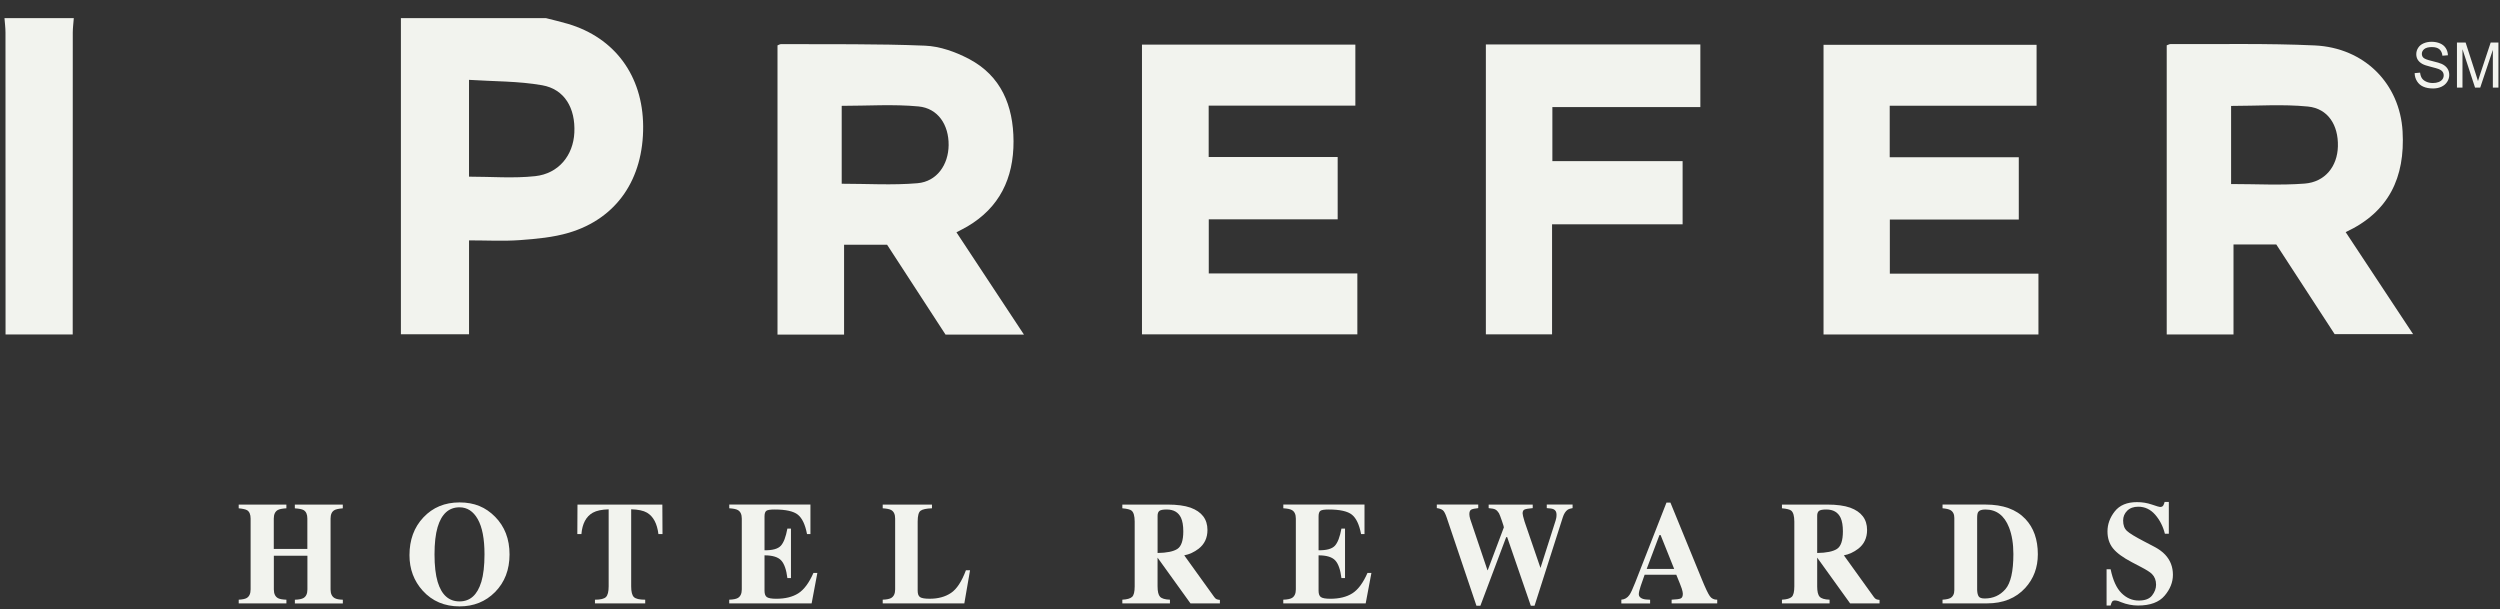
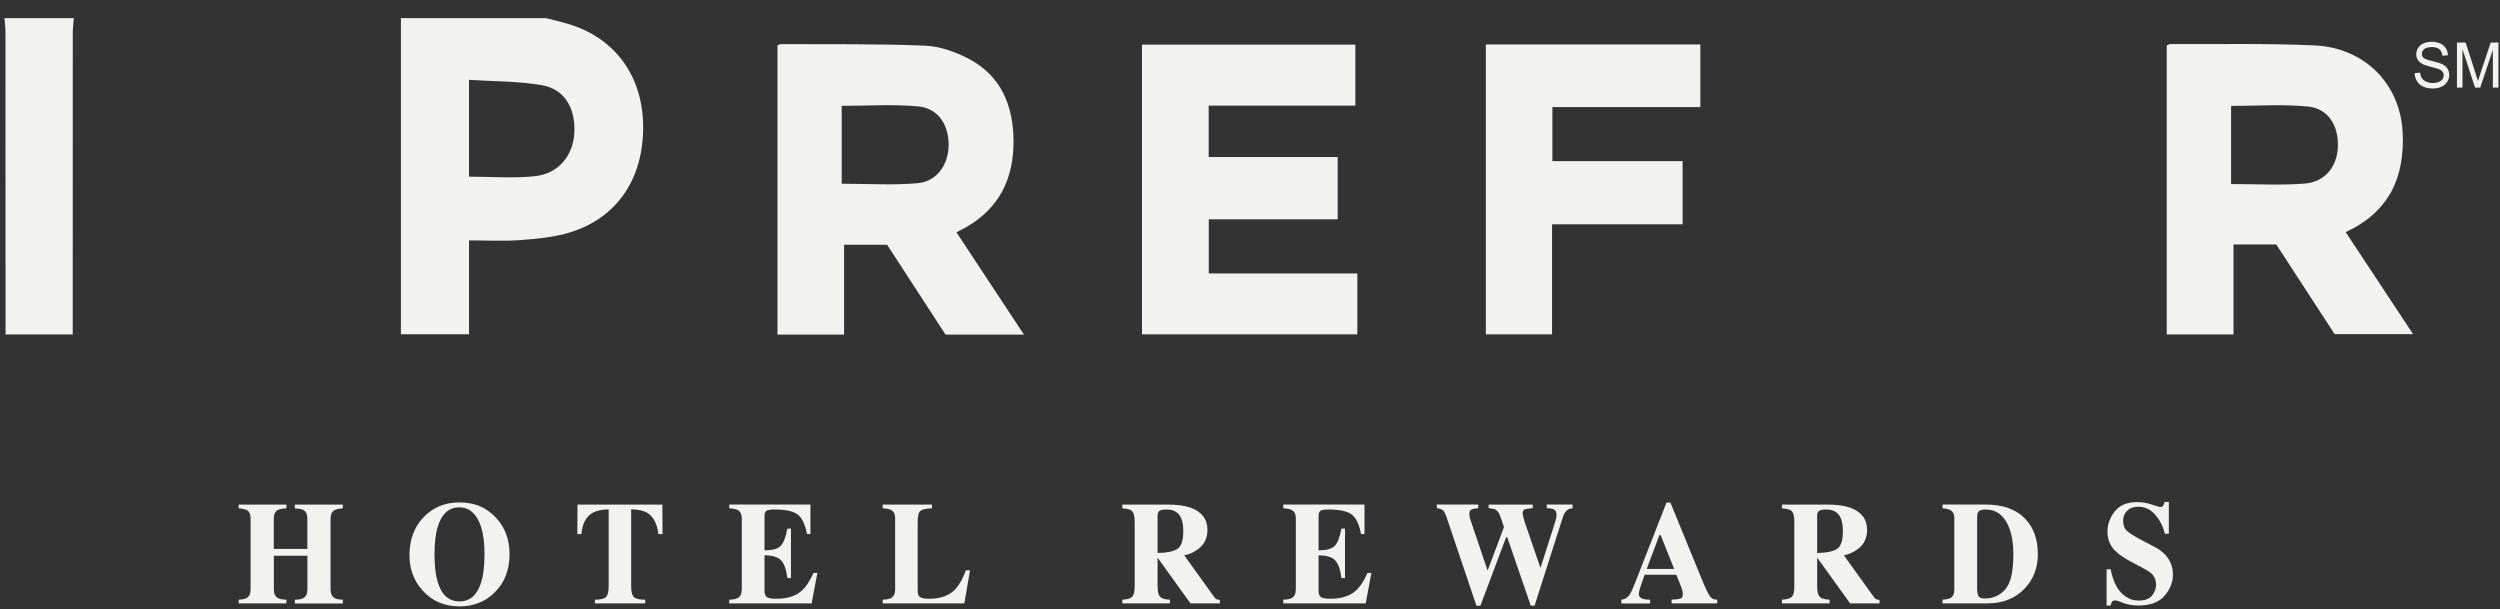
<svg xmlns="http://www.w3.org/2000/svg" width="119" height="29" viewBox="0 0 119 29" fill="none">
  <rect x="0" y="0" width="119" height="29" fill="#333333" stroke="none" />
  <path d="M25.991 0.864C26.337 0.953 26.686 1.033 27.029 1.134C29.264 1.793 30.596 3.608 30.614 6.002C30.633 8.519 29.361 10.397 27.083 11.077C26.335 11.3 25.535 11.371 24.753 11.429C23.969 11.486 23.177 11.442 22.326 11.442V15.91H19.083V0.864C21.386 0.864 23.688 0.864 25.991 0.864ZM22.325 8.409C23.394 8.409 24.445 8.497 25.474 8.385C26.595 8.263 27.286 7.395 27.339 6.315C27.395 5.15 26.876 4.246 25.808 4.058C24.675 3.858 23.506 3.878 22.325 3.801V8.41V8.409Z" fill="#F2F3EE" />
  <path d="M3.513 0.864C3.497 1.092 3.465 1.32 3.464 1.549C3.461 6.117 3.461 10.684 3.461 15.252V15.92H0.264C0.264 15.715 0.264 15.511 0.264 15.306C0.264 10.721 0.264 6.135 0.261 1.55C0.261 1.32 0.229 1.092 0.213 0.864H3.513Z" fill="#F2F3EE" />
  <path d="M48.741 15.928H45.008C44.096 14.524 43.168 13.097 42.225 11.648H40.178V15.926H37.009V2.16C37.06 2.142 37.122 2.1 37.183 2.1C39.465 2.112 41.751 2.08 44.031 2.174C44.741 2.202 45.488 2.47 46.129 2.809C47.644 3.609 48.238 5.019 48.244 6.723C48.25 8.497 47.569 9.883 46.051 10.778C45.903 10.866 45.747 10.941 45.527 11.058C46.585 12.661 47.633 14.248 48.741 15.928ZM40.064 8.746C41.289 8.746 42.489 8.823 43.674 8.721C44.594 8.641 45.146 7.843 45.155 6.907C45.164 5.943 44.65 5.153 43.719 5.066C42.52 4.953 41.303 5.038 40.065 5.038V8.746H40.064Z" fill="#F2F3EE" />
  <path d="M103.136 15.922V2.158C103.203 2.135 103.264 2.096 103.325 2.097C105.609 2.11 107.897 2.057 110.177 2.162C112.561 2.272 114.234 3.996 114.363 6.255C114.488 8.451 113.708 10.096 111.654 11.049C112.718 12.658 113.767 14.248 114.863 15.905H111.129C110.223 14.511 109.285 13.072 108.352 11.638H106.315V15.922H103.135H103.136ZM106.198 8.76C107.409 8.76 108.56 8.827 109.699 8.739C110.674 8.665 111.26 7.919 111.284 6.967C111.31 5.96 110.817 5.167 109.858 5.071C108.661 4.952 107.444 5.042 106.2 5.042V8.759L106.198 8.76Z" fill="#F2F3EE" />
-   <path d="M86.8 15.921V2.133H96.941V5.033H89.95V7.485H96.094V10.45H89.956V13.026H97.03V15.921H86.8Z" fill="#F2F3EE" />
  <path d="M54.358 2.124H64.515V5.028H57.533V7.474H63.673V10.44H57.537V13.016H64.61V15.915H54.358V2.124Z" fill="#F2F3EE" />
  <path d="M70.727 2.116H80.937V5.097H73.893V7.67H80.092V10.677H73.878V15.915H70.727V2.116Z" fill="#F2F3EE" />
  <path d="M11.362 28.545C11.54 28.536 11.668 28.509 11.742 28.466C11.866 28.394 11.929 28.256 11.929 28.055V24.684C11.929 24.488 11.873 24.355 11.762 24.286C11.693 24.245 11.56 24.215 11.362 24.195V24.018H13.632V24.195C13.436 24.207 13.299 24.233 13.222 24.277C13.095 24.349 13.032 24.485 13.032 24.685V26.129H14.63V24.685C14.63 24.484 14.571 24.35 14.451 24.28C14.376 24.237 14.238 24.21 14.034 24.197V24.019H16.317V24.197C16.121 24.212 15.987 24.241 15.915 24.285C15.795 24.354 15.735 24.488 15.735 24.686V28.058C15.735 28.261 15.802 28.401 15.935 28.473C16.011 28.516 16.139 28.541 16.319 28.547V28.725H14.036V28.547C14.228 28.541 14.365 28.513 14.446 28.466C14.57 28.394 14.633 28.257 14.633 28.058V26.453H13.035V28.058C13.035 28.264 13.102 28.403 13.237 28.475C13.316 28.516 13.447 28.54 13.633 28.546V28.723H11.363V28.546L11.362 28.545Z" fill="#F2F3EE" />
  <path d="M23.563 24.594C24.023 25.059 24.254 25.656 24.254 26.389C24.254 27.122 24.023 27.719 23.563 28.184C23.113 28.637 22.55 28.864 21.876 28.864C21.16 28.864 20.575 28.616 20.123 28.119C19.702 27.653 19.491 27.089 19.491 26.427C19.491 25.697 19.711 25.098 20.152 24.63C20.598 24.154 21.172 23.915 21.876 23.915C22.579 23.915 23.115 24.142 23.563 24.595V24.594ZM22.911 27.699C23.011 27.364 23.062 26.927 23.062 26.388C23.062 25.647 22.955 25.088 22.741 24.712C22.529 24.337 22.239 24.148 21.873 24.148C21.366 24.148 21.018 24.462 20.831 25.089C20.732 25.423 20.683 25.855 20.683 26.388C20.683 26.921 20.733 27.366 20.833 27.699C21.019 28.318 21.366 28.627 21.873 28.627C22.381 28.627 22.721 28.318 22.91 27.699H22.911Z" fill="#F2F3EE" />
  <path d="M27.489 24.018H31.528L31.535 25.422H31.341C31.278 24.92 31.097 24.58 30.797 24.403C30.629 24.305 30.378 24.252 30.044 24.242V27.909C30.044 28.166 30.087 28.336 30.173 28.42C30.259 28.504 30.439 28.546 30.712 28.546V28.723H28.32V28.546C28.582 28.546 28.757 28.504 28.843 28.419C28.929 28.334 28.972 28.164 28.972 27.911V24.244C28.644 24.253 28.394 24.307 28.219 24.404C27.898 24.585 27.717 24.925 27.675 25.423H27.481L27.488 24.019L27.489 24.018Z" fill="#F2F3EE" />
  <path d="M34.711 28.723V28.545C34.904 28.539 35.04 28.511 35.121 28.464C35.245 28.392 35.309 28.255 35.309 28.056V24.684C35.309 24.482 35.244 24.345 35.115 24.276C35.04 24.234 34.906 24.206 34.713 24.194V24.017H38.577V25.421H38.414C38.329 24.972 38.184 24.666 37.98 24.5C37.776 24.335 37.404 24.252 36.865 24.252C36.66 24.252 36.53 24.274 36.474 24.318C36.419 24.362 36.391 24.45 36.391 24.582V26.193C36.773 26.198 37.031 26.126 37.168 25.977C37.303 25.829 37.407 25.557 37.479 25.163H37.65V27.515H37.479C37.431 27.118 37.333 26.839 37.185 26.677C37.037 26.516 36.773 26.434 36.391 26.434V28.12C36.391 28.267 36.427 28.368 36.501 28.421C36.574 28.473 36.724 28.501 36.951 28.501C37.379 28.501 37.728 28.414 37.999 28.242C38.27 28.07 38.51 27.747 38.719 27.273H38.906L38.634 28.721H34.714L34.711 28.723Z" fill="#F2F3EE" />
  <path d="M42.016 28.545C42.199 28.538 42.33 28.513 42.409 28.47C42.542 28.398 42.609 28.259 42.609 28.055V24.685C42.609 24.483 42.546 24.346 42.419 24.277C42.345 24.235 42.211 24.207 42.017 24.195V24.018H44.362V24.195C44.089 24.204 43.908 24.244 43.817 24.313C43.725 24.383 43.681 24.556 43.681 24.831V28.119C43.681 28.273 43.72 28.375 43.798 28.425C43.875 28.475 44.027 28.5 44.252 28.5C44.656 28.5 44.995 28.408 45.269 28.223C45.544 28.038 45.779 27.678 45.978 27.144H46.174L45.902 28.721H42.017V28.544L42.016 28.545Z" fill="#F2F3EE" />
  <path d="M53.422 28.545C53.649 28.533 53.804 28.49 53.887 28.412C53.971 28.335 54.011 28.168 54.011 27.909V24.831C54.011 24.563 53.962 24.388 53.864 24.307C53.799 24.253 53.652 24.215 53.423 24.195V24.018H55.582C56.03 24.018 56.392 24.067 56.669 24.164C57.207 24.361 57.475 24.715 57.475 25.227C57.475 25.605 57.334 25.903 57.053 26.121C56.838 26.284 56.611 26.389 56.37 26.434L57.795 28.415C57.832 28.469 57.871 28.506 57.913 28.523C57.955 28.54 58.005 28.55 58.067 28.555V28.722H56.667L55.102 26.547H55.1V27.909C55.1 28.154 55.139 28.319 55.217 28.404C55.296 28.49 55.453 28.537 55.689 28.545V28.722H53.423V28.545H53.422ZM56.041 26.13C56.23 26.01 56.325 25.729 56.325 25.289C56.325 25.02 56.288 24.806 56.217 24.649C56.093 24.384 55.865 24.252 55.536 24.252C55.356 24.252 55.24 24.275 55.184 24.321C55.129 24.367 55.101 24.445 55.101 24.551V26.322C55.54 26.316 55.854 26.251 56.042 26.13H56.041Z" fill="#F2F3EE" />
  <path d="M61.084 28.723V28.545C61.277 28.539 61.413 28.511 61.495 28.464C61.618 28.392 61.682 28.255 61.682 28.056V24.684C61.682 24.482 61.617 24.345 61.488 24.276C61.413 24.234 61.279 24.206 61.086 24.194V24.017H64.95V25.421H64.787C64.702 24.972 64.557 24.666 64.353 24.5C64.149 24.335 63.777 24.252 63.238 24.252C63.033 24.252 62.903 24.274 62.847 24.318C62.792 24.362 62.764 24.45 62.764 24.582V26.193C63.146 26.198 63.404 26.126 63.541 25.977C63.676 25.829 63.78 25.557 63.852 25.163H64.023V27.515H63.852C63.804 27.118 63.706 26.839 63.558 26.677C63.41 26.516 63.146 26.434 62.764 26.434V28.12C62.764 28.267 62.8 28.368 62.874 28.421C62.947 28.473 63.096 28.501 63.324 28.501C63.752 28.501 64.101 28.414 64.372 28.242C64.643 28.07 64.883 27.747 65.092 27.273H65.279L65.007 28.721H61.087L61.084 28.723Z" fill="#F2F3EE" />
-   <path d="M70.364 24.018V24.187C70.202 24.203 70.092 24.227 70.031 24.258C69.972 24.29 69.941 24.362 69.941 24.476C69.941 24.505 69.945 24.541 69.951 24.58C69.958 24.619 69.968 24.661 69.981 24.705L70.803 27.141H70.817L71.584 25.102C71.588 25.091 71.557 24.987 71.49 24.791C71.423 24.596 71.376 24.475 71.351 24.429C71.3 24.348 71.246 24.29 71.185 24.256C71.126 24.221 71.017 24.199 70.86 24.187V24.018H72.957V24.187C72.764 24.203 72.637 24.225 72.572 24.252C72.508 24.278 72.476 24.34 72.476 24.436C72.476 24.458 72.484 24.503 72.497 24.567C72.511 24.631 72.537 24.72 72.571 24.833L73.341 27.076H73.314L74.045 24.785C74.058 24.744 74.069 24.701 74.078 24.654C74.087 24.608 74.091 24.555 74.091 24.498C74.091 24.37 74.044 24.283 73.95 24.24C73.893 24.212 73.786 24.194 73.626 24.186V24.017H74.855V24.186C74.752 24.202 74.673 24.229 74.616 24.267C74.517 24.338 74.441 24.459 74.387 24.631L73.044 28.834H72.867L71.741 25.566H71.695L70.466 28.834H70.279L68.861 24.631C68.8 24.45 68.738 24.334 68.677 24.286C68.616 24.237 68.521 24.203 68.392 24.185V24.015H70.368L70.364 24.018Z" fill="#F2F3EE" />
+   <path d="M70.364 24.018V24.187C70.202 24.203 70.092 24.227 70.031 24.258C69.972 24.29 69.941 24.362 69.941 24.476C69.941 24.505 69.945 24.541 69.951 24.58C69.958 24.619 69.968 24.661 69.981 24.705L70.803 27.141H70.817L71.584 25.102C71.588 25.091 71.557 24.987 71.49 24.791C71.423 24.596 71.376 24.475 71.351 24.429C71.3 24.348 71.246 24.29 71.185 24.256C71.126 24.221 71.017 24.199 70.86 24.187V24.018H72.957V24.187C72.764 24.203 72.637 24.225 72.572 24.252C72.508 24.278 72.476 24.34 72.476 24.436C72.476 24.458 72.484 24.503 72.497 24.567C72.511 24.631 72.537 24.72 72.571 24.833L73.341 27.076H73.314L74.045 24.785C74.058 24.744 74.069 24.701 74.078 24.654C74.087 24.608 74.091 24.555 74.091 24.498C74.091 24.37 74.044 24.283 73.95 24.24C73.893 24.212 73.786 24.194 73.626 24.186V24.017H74.855V24.186C74.752 24.202 74.673 24.229 74.616 24.267C74.517 24.338 74.441 24.459 74.387 24.631L73.044 28.834H72.867L71.741 25.566H71.695L70.466 28.834H70.279L68.861 24.631C68.8 24.45 68.738 24.334 68.677 24.286C68.616 24.237 68.521 24.203 68.392 24.185V24.015H70.368L70.364 24.018" fill="#F2F3EE" />
  <path d="M77.172 28.545C77.334 28.534 77.463 28.459 77.562 28.318C77.625 28.23 77.716 28.035 77.834 27.734L79.324 23.924H79.512L81.009 27.58C81.177 27.99 81.302 28.255 81.386 28.373C81.469 28.493 81.587 28.549 81.74 28.545V28.723H79.569V28.545C79.788 28.536 79.931 28.517 79.999 28.488C80.067 28.459 80.103 28.384 80.103 28.263C80.103 28.209 80.085 28.127 80.051 28.015C80.029 27.949 79.999 27.87 79.962 27.777L79.791 27.356H78.285C78.187 27.633 78.124 27.813 78.096 27.897C78.036 28.075 78.007 28.207 78.007 28.288C78.007 28.388 78.072 28.46 78.201 28.506C78.277 28.531 78.392 28.544 78.545 28.547V28.724H77.176V28.547L77.172 28.545ZM79.69 27.08L79.045 25.469H78.989L78.383 27.08H79.69Z" fill="#F2F3EE" />
  <path d="M84.82 28.545C85.048 28.533 85.202 28.49 85.286 28.412C85.369 28.335 85.41 28.168 85.41 27.909V24.831C85.41 24.563 85.36 24.388 85.263 24.307C85.197 24.253 85.05 24.215 84.821 24.195V24.018H86.98C87.428 24.018 87.79 24.067 88.067 24.164C88.605 24.361 88.873 24.715 88.873 25.227C88.873 25.605 88.733 25.903 88.452 26.121C88.237 26.284 88.009 26.389 87.769 26.434L89.193 28.415C89.23 28.469 89.269 28.506 89.311 28.523C89.353 28.54 89.403 28.55 89.466 28.555V28.722H88.066L86.501 26.547H86.498V27.909C86.498 28.154 86.537 28.319 86.616 28.404C86.694 28.49 86.851 28.537 87.088 28.545V28.722H84.821V28.545H84.82ZM87.438 26.13C87.627 26.01 87.722 25.729 87.722 25.289C87.722 25.02 87.685 24.806 87.614 24.649C87.49 24.384 87.262 24.252 86.933 24.252C86.754 24.252 86.637 24.275 86.582 24.321C86.526 24.367 86.498 24.445 86.498 24.551V26.322C86.937 26.316 87.251 26.251 87.439 26.13H87.438Z" fill="#F2F3EE" />
  <path d="M92.467 28.545C92.635 28.534 92.756 28.509 92.83 28.471C92.961 28.401 93.026 28.272 93.026 28.086V24.654C93.026 24.475 92.964 24.351 92.839 24.28C92.767 24.239 92.642 24.21 92.465 24.194V24.017H94.515C95.343 24.017 95.975 24.245 96.409 24.704C96.803 25.121 97.001 25.681 97.001 26.383C97.001 27.013 96.802 27.546 96.405 27.983C95.957 28.474 95.349 28.721 94.584 28.721H92.464V28.544L92.467 28.545ZM94.188 28.393C94.232 28.456 94.328 28.488 94.474 28.488C94.871 28.488 95.198 28.342 95.453 28.05C95.709 27.759 95.837 27.2 95.837 26.374C95.837 25.883 95.768 25.46 95.63 25.107C95.407 24.538 95.032 24.253 94.504 24.253C94.329 24.253 94.216 24.291 94.164 24.369C94.128 24.419 94.112 24.515 94.112 24.658V28.083C94.118 28.226 94.143 28.329 94.189 28.393H94.188Z" fill="#F2F3EE" />
  <path d="M100.273 27.098H100.466C100.573 27.617 100.746 27.996 100.984 28.232C101.222 28.468 101.495 28.586 101.803 28.586C102.11 28.586 102.314 28.505 102.44 28.343C102.566 28.181 102.629 28.011 102.629 27.831C102.629 27.623 102.563 27.453 102.432 27.321C102.344 27.234 102.168 27.122 101.903 26.985L101.475 26.76C101.051 26.538 100.751 26.318 100.578 26.101C100.403 25.883 100.316 25.615 100.316 25.295C100.316 24.955 100.431 24.637 100.662 24.343C100.893 24.048 101.247 23.901 101.724 23.901C101.967 23.901 102.201 23.939 102.428 24.016C102.654 24.094 102.783 24.132 102.816 24.132C102.89 24.132 102.94 24.109 102.968 24.066C102.996 24.021 103.019 23.964 103.036 23.891H103.236V25.407H103.049C102.962 25.056 102.807 24.753 102.586 24.499C102.364 24.246 102.096 24.119 101.781 24.119C101.56 24.119 101.384 24.183 101.255 24.31C101.126 24.439 101.061 24.594 101.061 24.778C101.061 24.997 101.122 25.162 101.242 25.271C101.361 25.383 101.627 25.546 102.041 25.761L102.535 26.02C102.756 26.135 102.933 26.264 103.063 26.404C103.309 26.667 103.431 26.986 103.431 27.361C103.431 27.712 103.3 28.044 103.036 28.355C102.773 28.666 102.352 28.823 101.772 28.823C101.639 28.823 101.504 28.81 101.367 28.783C101.231 28.757 101.097 28.718 100.962 28.663L100.833 28.611C100.803 28.602 100.774 28.594 100.746 28.589C100.718 28.584 100.694 28.581 100.675 28.581C100.607 28.581 100.559 28.602 100.533 28.644C100.508 28.686 100.485 28.745 100.466 28.823H100.273V27.1V27.098Z" fill="#F2F3EE" />
  <path d="M114.938 3.481L115.196 3.457C115.209 3.565 115.237 3.653 115.281 3.721C115.325 3.789 115.395 3.846 115.489 3.888C115.582 3.93 115.688 3.952 115.806 3.952C115.911 3.952 116.002 3.936 116.083 3.904C116.164 3.871 116.222 3.827 116.262 3.771C116.301 3.715 116.32 3.654 116.32 3.587C116.32 3.52 116.301 3.461 116.263 3.411C116.225 3.361 116.163 3.319 116.077 3.285C116.021 3.263 115.899 3.227 115.709 3.18C115.519 3.133 115.386 3.088 115.309 3.046C115.21 2.992 115.137 2.925 115.087 2.847C115.038 2.768 115.015 2.679 115.015 2.58C115.015 2.471 115.044 2.37 115.104 2.277C115.163 2.184 115.249 2.111 115.363 2.063C115.477 2.014 115.604 1.989 115.743 1.989C115.896 1.989 116.031 2.016 116.149 2.067C116.267 2.118 116.357 2.193 116.42 2.293C116.483 2.392 116.517 2.505 116.521 2.631L116.259 2.652C116.245 2.517 116.197 2.415 116.116 2.345C116.035 2.276 115.915 2.241 115.756 2.241C115.596 2.241 115.47 2.273 115.394 2.336C115.318 2.399 115.28 2.475 115.28 2.563C115.28 2.641 115.306 2.704 115.361 2.753C115.414 2.803 115.551 2.855 115.773 2.907C115.996 2.96 116.148 3.006 116.231 3.044C116.352 3.101 116.44 3.174 116.498 3.263C116.557 3.352 116.584 3.453 116.584 3.568C116.584 3.682 116.553 3.789 116.489 3.89C116.426 3.992 116.336 4.07 116.217 4.127C116.098 4.183 115.967 4.211 115.819 4.211C115.631 4.211 115.475 4.182 115.348 4.125C115.221 4.069 115.123 3.984 115.051 3.869C114.979 3.755 114.941 3.627 114.937 3.483L114.938 3.481Z" fill="#F2F3EE" />
  <path d="M116.951 4.169V2.023H117.363L117.853 3.542C117.899 3.684 117.931 3.789 117.952 3.859C117.976 3.782 118.012 3.666 118.062 3.515L118.557 2.023H118.925V4.169H118.66V2.373L118.059 4.169H117.812L117.214 2.342V4.169H116.949H116.951Z" fill="#F2F3EE" />
</svg>